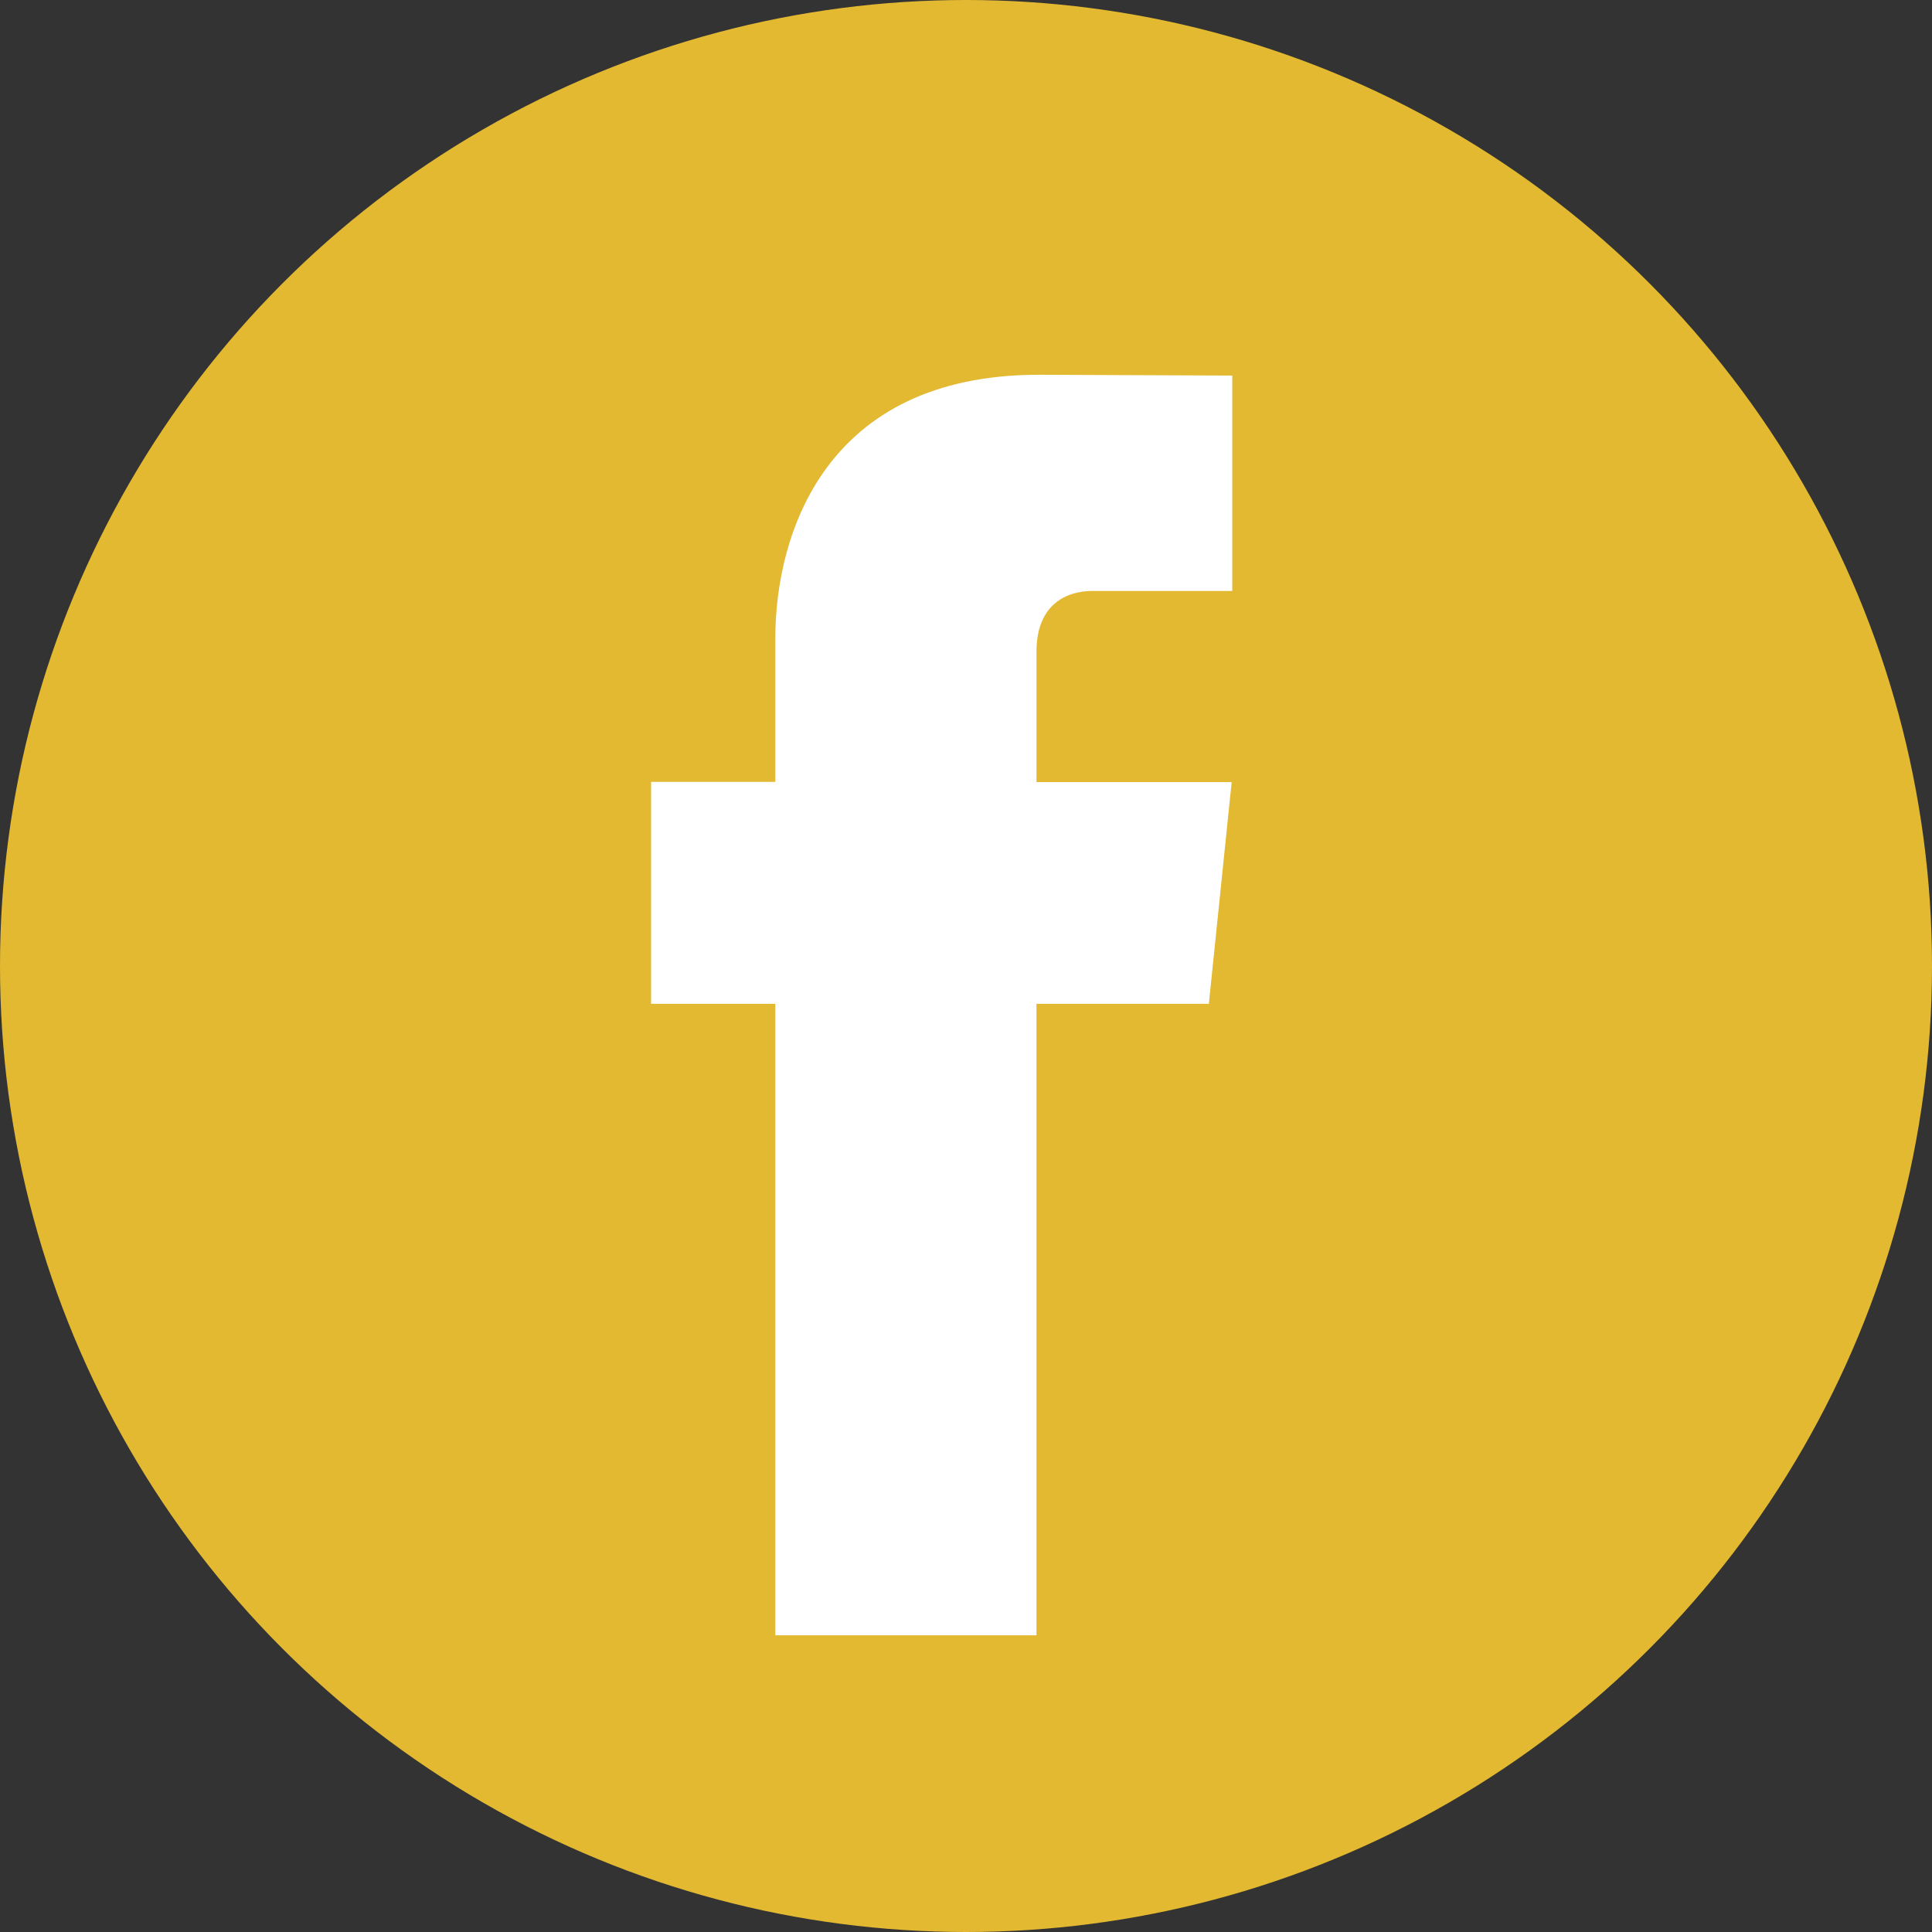
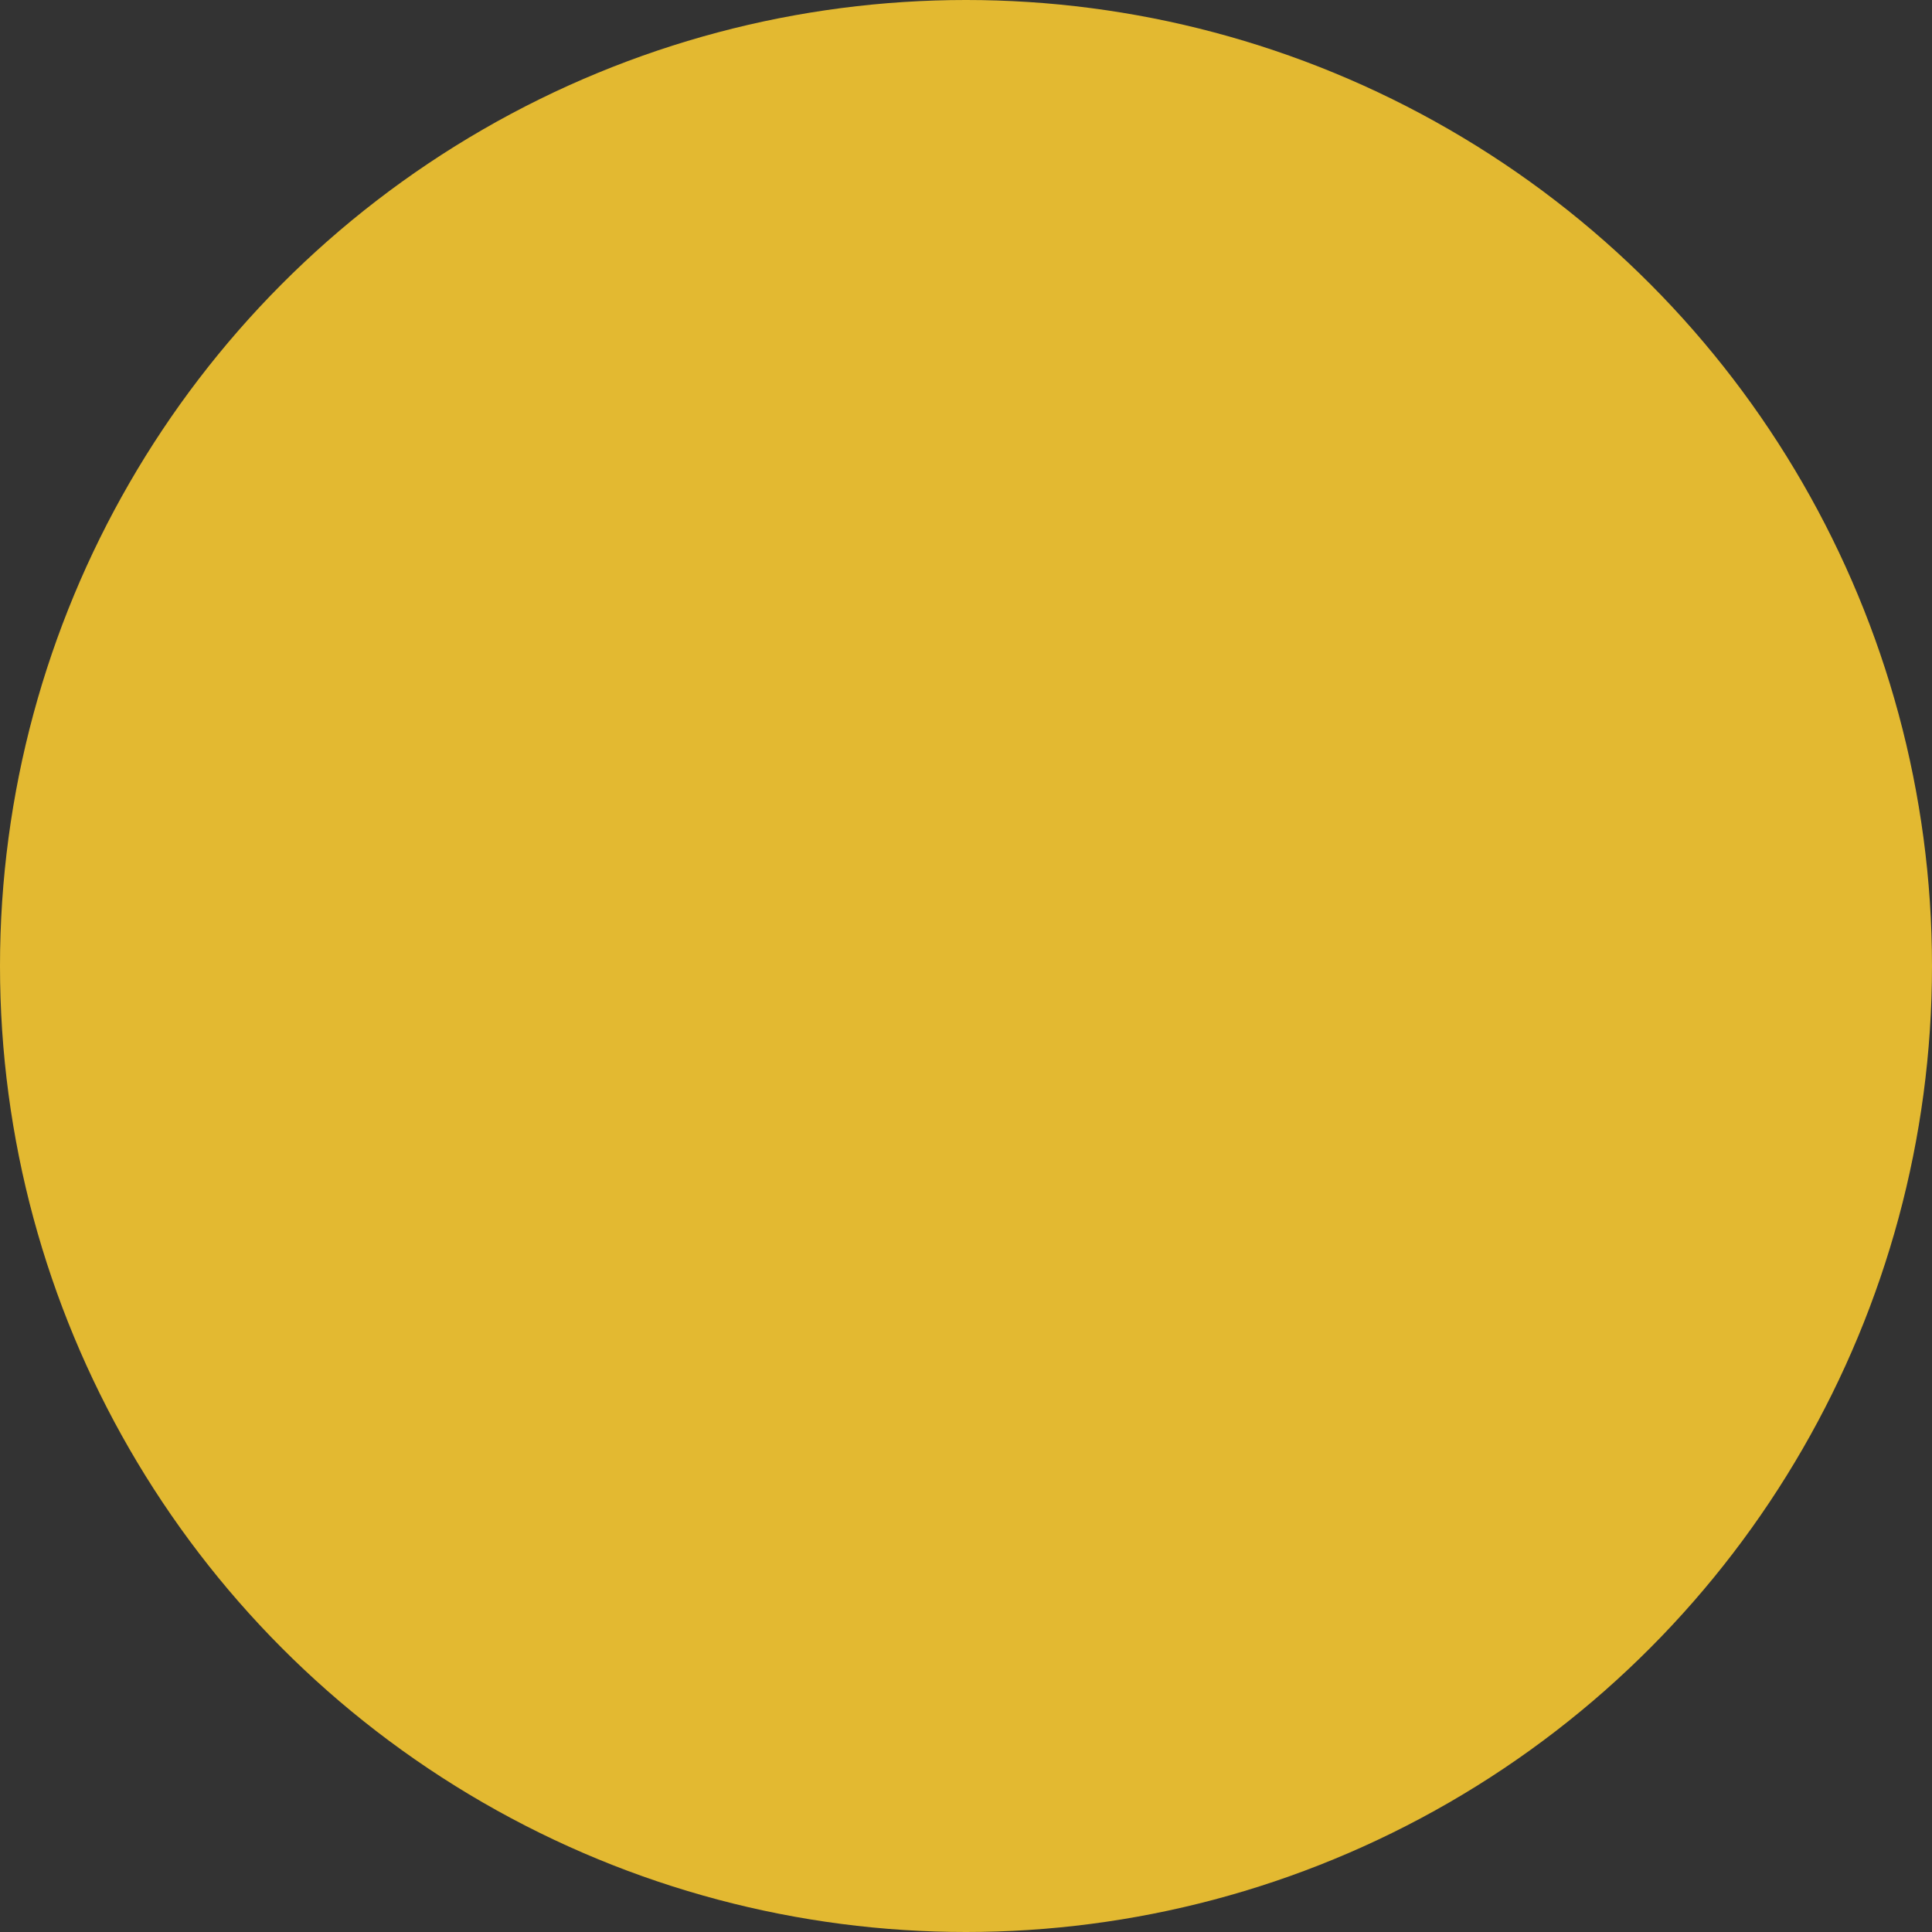
<svg xmlns="http://www.w3.org/2000/svg" version="1.1" id="Capa_1" x="0px" y="0px" viewBox="0 0 112.196 112.196" style="enable-background:new 0 0 112.196 112.196;" xml:space="preserve" width="512px" height="512px" class="">
  <rect x="0" y="0" width="112.196" height="112.196" fill="#333333" stroke="none" />
  <g>
    <g>
      <circle style="fill:#E3B931" cx="56.098" cy="56.098" r="56.098" data-original="#3B5998" class="active-path" data-old_color="#e3b931" />
-       <path style="fill:#FFFFFF" d="M70.201,58.294h-10.01v36.672H45.025V58.294h-7.213V45.406h7.213v-8.34   c0-5.964,2.833-15.303,15.301-15.303L71.56,21.81v12.51h-8.151c-1.337,0-3.217,0.668-3.217,3.513v7.585h11.334L70.201,58.294z" data-original="#FFFFFF" class="" />
    </g>
  </g>
</svg>